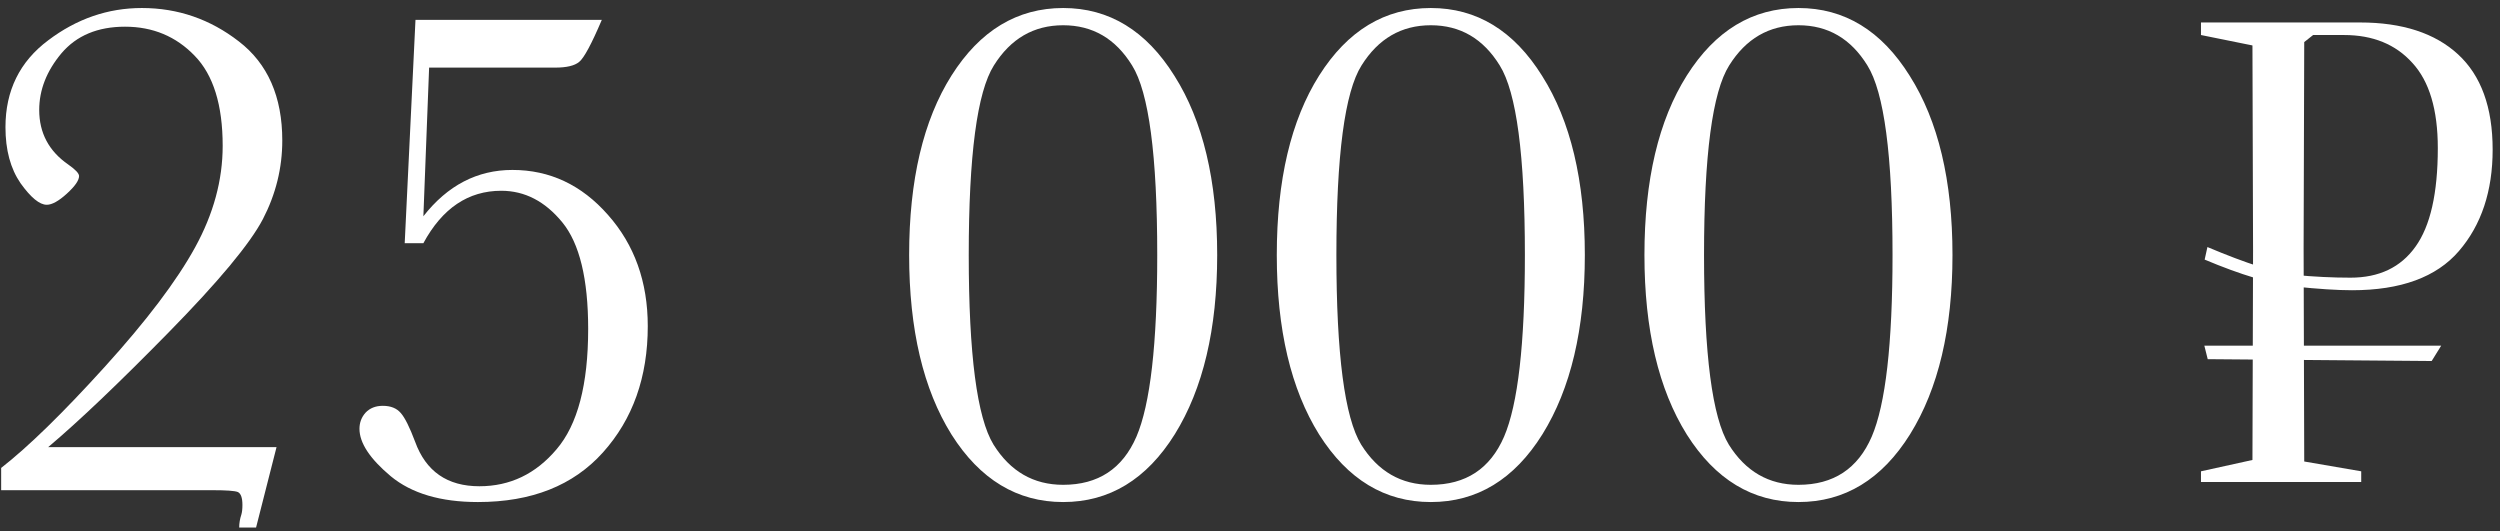
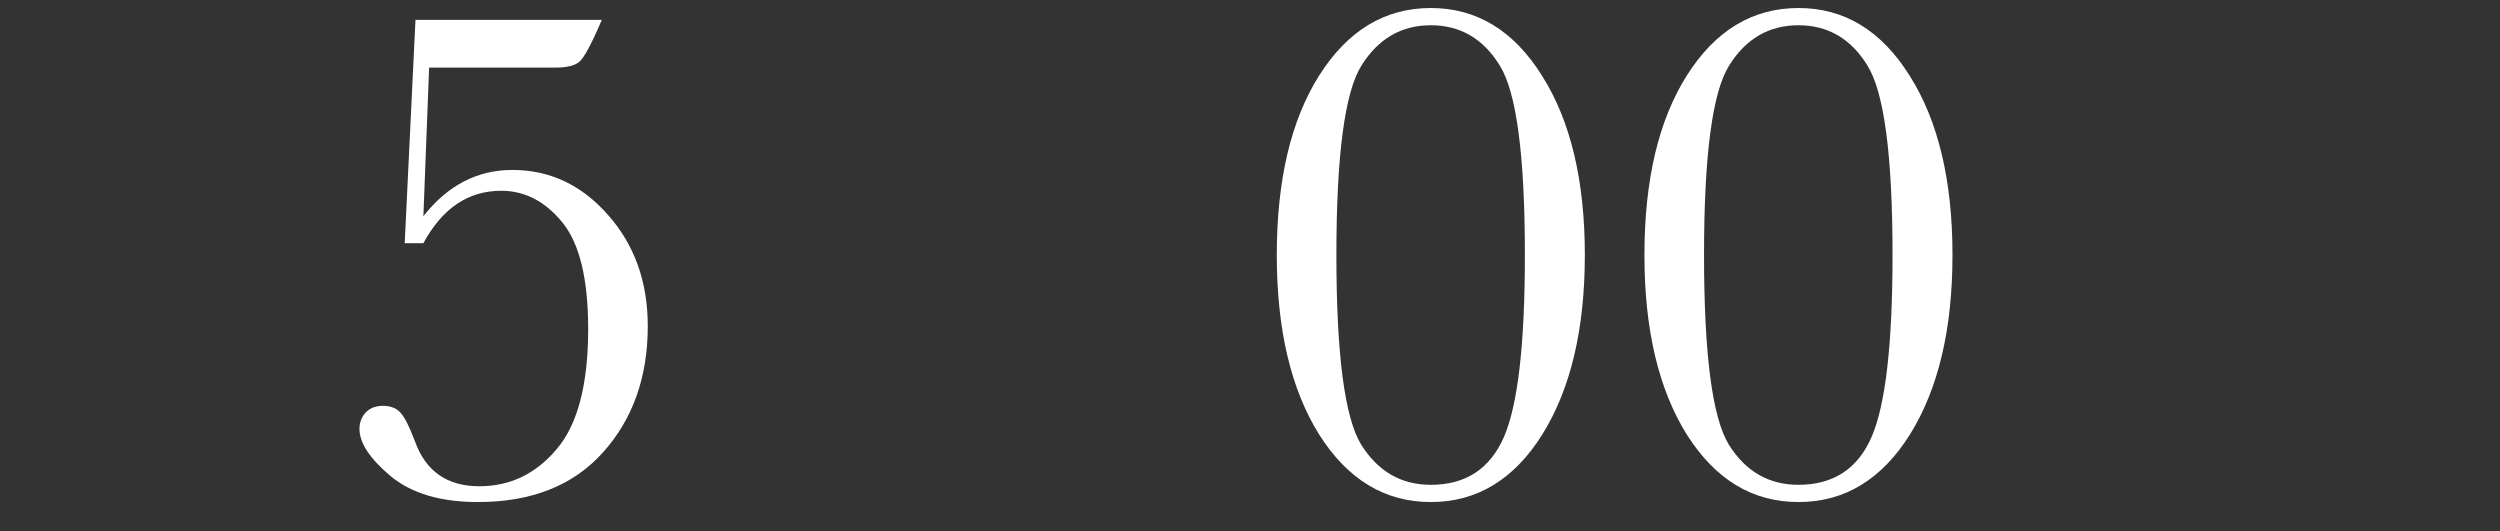
<svg xmlns="http://www.w3.org/2000/svg" width="306" height="65" viewBox="0 0 306 65" fill="none">
  <rect x="0" y="0" width="306" height="65" fill="#333333" stroke="none" />
-   <path d="M0.142 60V57.275C3.481 54.668 7.7 50.552 12.798 44.927C17.925 39.273 21.616 34.395 23.872 30.293C26.128 26.191 27.256 22.046 27.256 17.856C27.256 12.847 26.113 9.17 23.828 6.826C21.543 4.453 18.701 3.267 15.303 3.267C11.963 3.267 9.37 4.351 7.524 6.519C5.708 8.687 4.8 11.001 4.8 13.462C4.8 16.274 5.986 18.501 8.359 20.142C9.238 20.757 9.678 21.226 9.678 21.548C9.678 22.075 9.18 22.793 8.184 23.701C7.188 24.609 6.367 25.064 5.723 25.064C4.844 25.064 3.774 24.185 2.515 22.427C1.284 20.64 0.669 18.355 0.669 15.571C0.669 11.089 2.412 7.544 5.898 4.937C9.385 2.3 13.208 0.981 17.368 0.981C21.763 0.981 25.718 2.344 29.233 5.068C32.778 7.793 34.551 11.836 34.551 17.197C34.551 20.566 33.76 23.774 32.178 26.821C30.596 29.839 26.743 34.468 20.62 40.708C14.526 46.919 9.619 51.592 5.898 54.727H33.848L31.343 64.57H29.277C29.277 64.043 29.365 63.516 29.541 62.988C29.629 62.695 29.673 62.3 29.673 61.802C29.673 60.923 29.482 60.395 29.102 60.22C28.721 60.073 27.695 60 26.025 60H0.142Z" fill="white" />
  <path d="M51.821 29.766H49.536L50.855 2.432H73.662C72.402 5.391 71.48 7.104 70.894 7.573C70.337 8.042 69.356 8.276 67.949 8.276H52.524L51.821 26.47C54.78 22.69 58.413 20.801 62.72 20.801C67.29 20.801 71.186 22.632 74.409 26.294C77.661 29.956 79.287 34.497 79.287 39.917C79.287 46.157 77.456 51.313 73.794 55.386C70.161 59.429 65.064 61.45 58.501 61.45C53.931 61.45 50.371 60.395 47.822 58.286C45.273 56.148 43.999 54.214 43.999 52.485C43.999 51.724 44.248 51.065 44.746 50.508C45.273 49.951 45.977 49.673 46.855 49.673C47.822 49.673 48.555 49.966 49.053 50.552C49.551 51.108 50.137 52.28 50.81 54.067C52.129 57.7 54.751 59.517 58.677 59.517C62.427 59.517 65.576 58.008 68.125 54.99C70.703 51.973 71.992 47.065 71.992 40.269C71.992 34.145 70.938 29.795 68.828 27.217C66.719 24.639 64.228 23.35 61.357 23.35C57.315 23.35 54.136 25.488 51.821 29.766Z" fill="white" />
-   <path d="M111.279 31.216C111.279 22.046 113.008 14.722 116.465 9.243C119.951 3.735 124.507 0.981 130.132 0.981C135.757 0.981 140.298 3.75 143.755 9.287C147.241 14.795 148.984 22.105 148.984 31.216C148.984 40.269 147.256 47.578 143.799 53.145C140.342 58.682 135.786 61.45 130.132 61.45C124.507 61.45 119.951 58.696 116.465 53.188C113.008 47.651 111.279 40.327 111.279 31.216ZM118.574 31.216C118.574 43.374 119.585 51.108 121.606 54.419C123.657 57.7 126.499 59.341 130.132 59.341C134.409 59.341 137.397 57.378 139.097 53.452C140.796 49.497 141.646 42.085 141.646 31.216C141.646 19.028 140.62 11.294 138.569 8.013C136.548 4.731 133.735 3.091 130.132 3.091C126.528 3.091 123.701 4.731 121.65 8.013C119.6 11.265 118.574 18.999 118.574 31.216Z" fill="white" />
  <path d="M156.279 31.216C156.279 22.046 158.008 14.722 161.465 9.243C164.951 3.735 169.507 0.981 175.132 0.981C180.757 0.981 185.298 3.75 188.755 9.287C192.241 14.795 193.984 22.105 193.984 31.216C193.984 40.269 192.256 47.578 188.799 53.145C185.342 58.682 180.786 61.45 175.132 61.45C169.507 61.45 164.951 58.696 161.465 53.188C158.008 47.651 156.279 40.327 156.279 31.216ZM163.574 31.216C163.574 43.374 164.585 51.108 166.606 54.419C168.657 57.7 171.499 59.341 175.132 59.341C179.409 59.341 182.397 57.378 184.097 53.452C185.796 49.497 186.646 42.085 186.646 31.216C186.646 19.028 185.62 11.294 183.569 8.013C181.548 4.731 178.735 3.091 175.132 3.091C171.528 3.091 168.701 4.731 166.65 8.013C164.6 11.265 163.574 18.999 163.574 31.216Z" fill="white" />
  <path d="M201.279 31.216C201.279 22.046 203.008 14.722 206.465 9.243C209.951 3.735 214.507 0.981 220.132 0.981C225.757 0.981 230.298 3.75 233.755 9.287C237.241 14.795 238.984 22.105 238.984 31.216C238.984 40.269 237.256 47.578 233.799 53.145C230.342 58.682 225.786 61.45 220.132 61.45C214.507 61.45 209.951 58.696 206.465 53.188C203.008 47.651 201.279 40.327 201.279 31.216ZM208.574 31.216C208.574 43.374 209.585 51.108 211.606 54.419C213.657 57.7 216.499 59.341 220.132 59.341C224.409 59.341 227.397 57.378 229.097 53.452C230.796 49.497 231.646 42.085 231.646 31.216C231.646 19.028 230.62 11.294 228.569 8.013C226.548 4.731 223.735 3.091 220.132 3.091C216.528 3.091 213.701 4.731 211.65 8.013C209.6 11.265 208.574 18.999 208.574 31.216Z" fill="white" />
-   <path d="M269.4 59V57.688L275.7 56.3L275.775 30.725L275.7 5.562L269.4 4.287V2.75H288.862C294.037 2.75 298.037 4.05 300.862 6.65C303.687 9.25 305.1 13.137 305.1 18.312C305.1 23.387 303.725 27.525 300.975 30.725C298.225 33.925 293.863 35.525 287.888 35.525C286.113 35.525 283.775 35.375 280.875 35.075C277.975 34.75 274.3 33.65 269.85 31.775L270.188 30.238C274.988 32.263 278.55 33.4 280.875 33.65C283.225 33.875 285.5 33.987 287.7 33.987C291.2 33.987 293.85 32.725 295.65 30.2C297.475 27.675 298.388 23.65 298.388 18.125C298.388 13.425 297.35 9.95 295.275 7.7C293.225 5.425 290.438 4.287 286.913 4.287H283.125L282.038 5.15L281.962 30.35L282.038 56.487L289.013 57.688V59H269.4ZM270.225 43.962L269.812 42.312H298.8L297.638 44.188L270.225 43.962Z" fill="white" />
</svg>